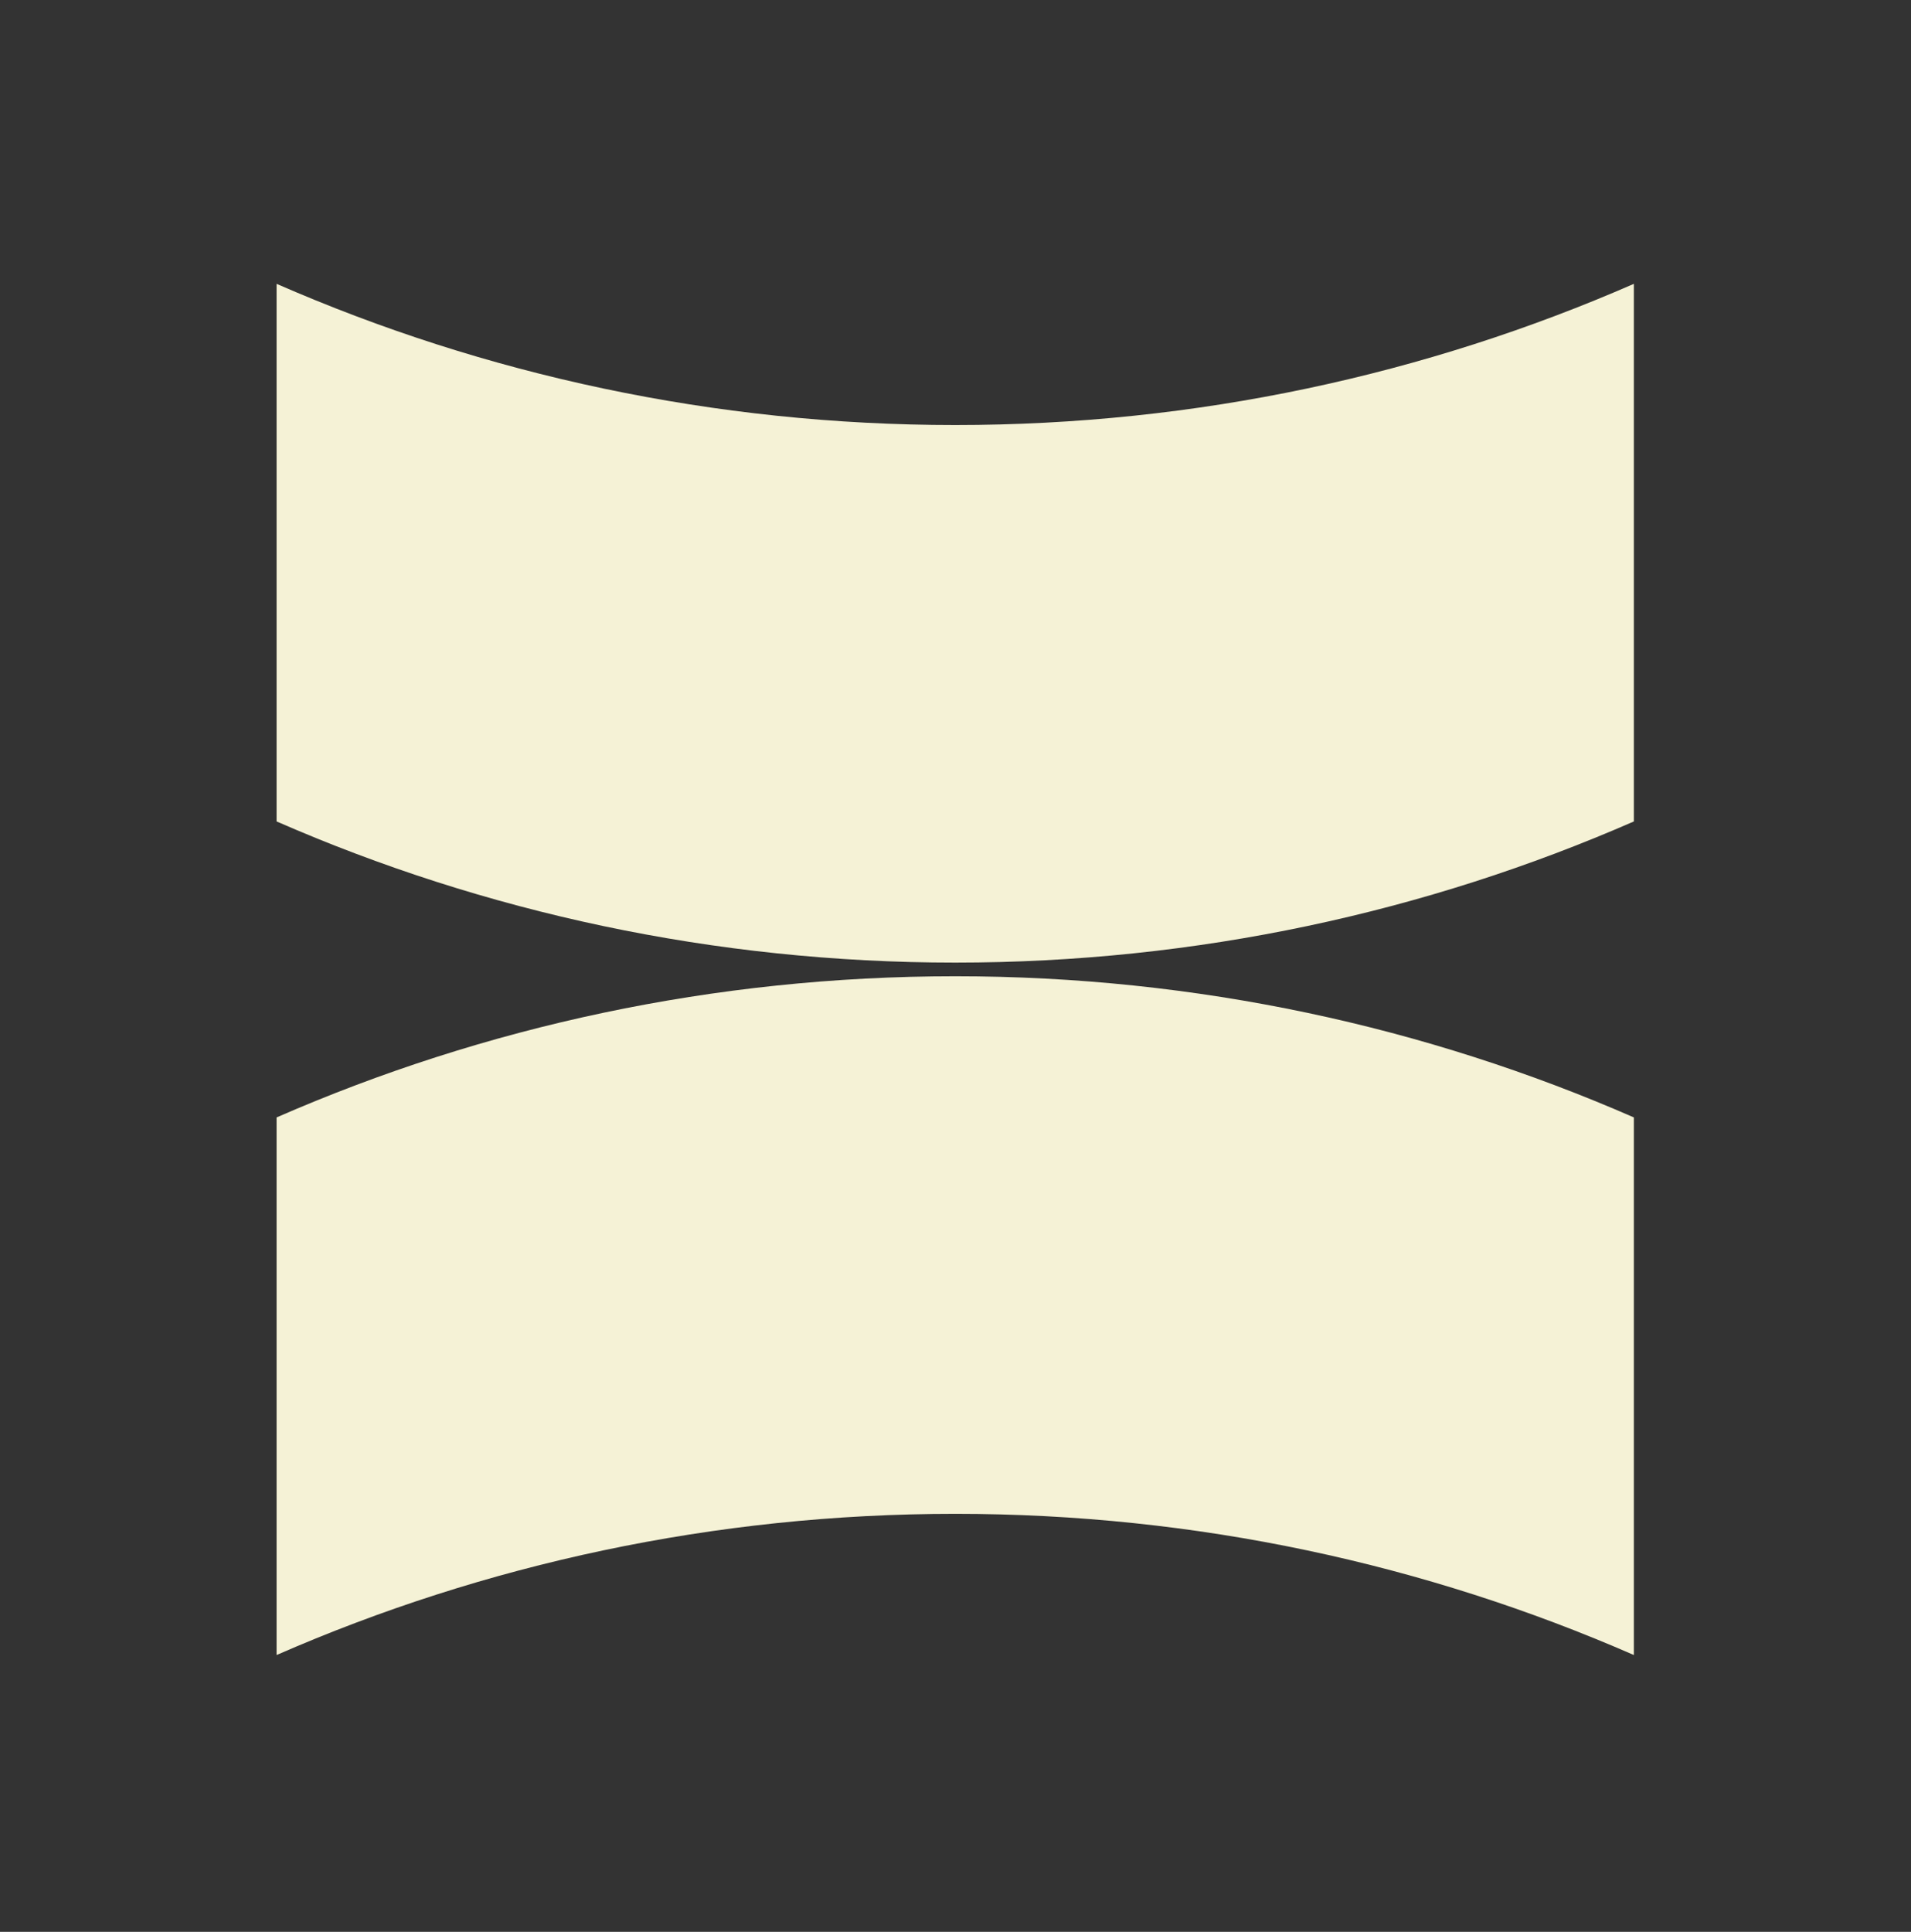
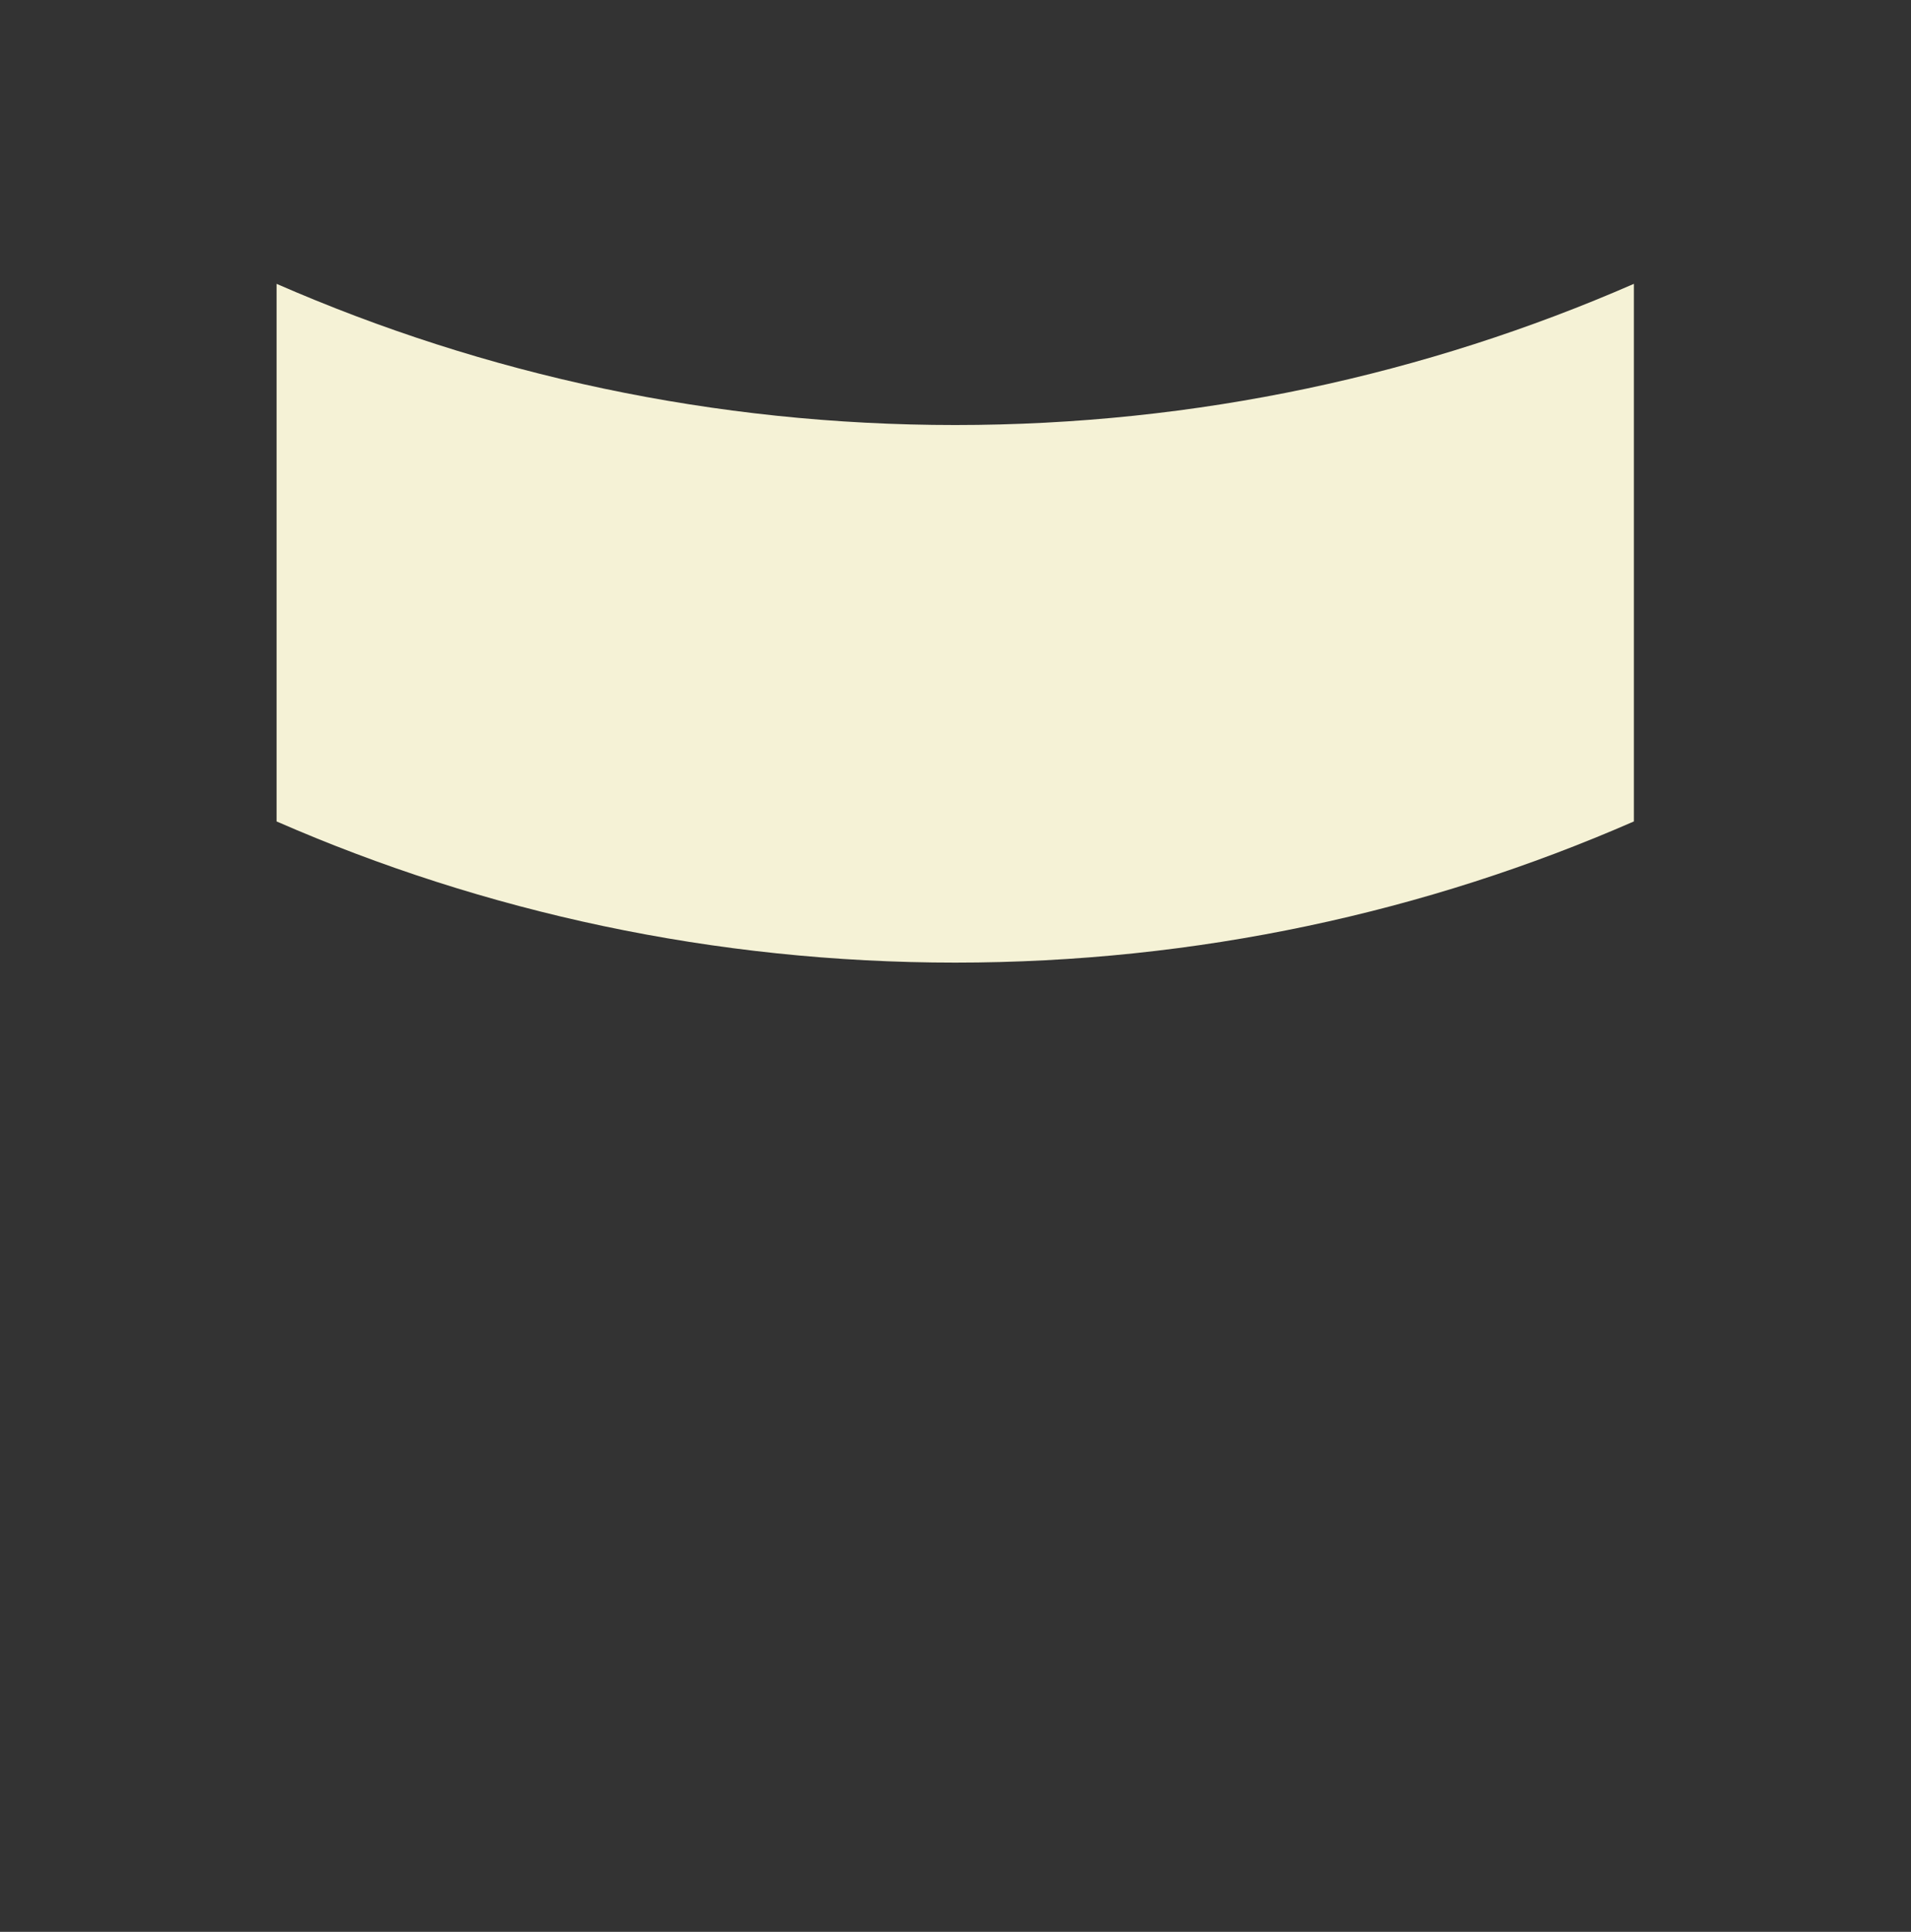
<svg xmlns="http://www.w3.org/2000/svg" width="560" height="566" viewBox="0 0 560 566" fill="none">
  <rect x="0" y="0" width="560" height="566" fill="#333333" stroke="none" />
  <path d="M478.791 83.17V240.67C417.901 267.28 350.641 282.03 279.921 282.03C209.201 282.03 141.941 267.27 81.051 240.67V83.17H81.071C141.961 109.78 209.221 124.53 279.921 124.53C350.621 124.53 417.881 109.77 478.771 83.17H478.791Z" fill="#F5F2D6" />
-   <path d="M478.791 484.89V327.39C417.901 300.78 350.641 286.03 279.921 286.03C209.201 286.03 141.941 300.79 81.051 327.39V484.89H81.071C141.961 458.28 209.221 443.53 279.921 443.53C350.621 443.53 417.881 458.29 478.771 484.89H478.791Z" fill="#F5F2D6" />
</svg>